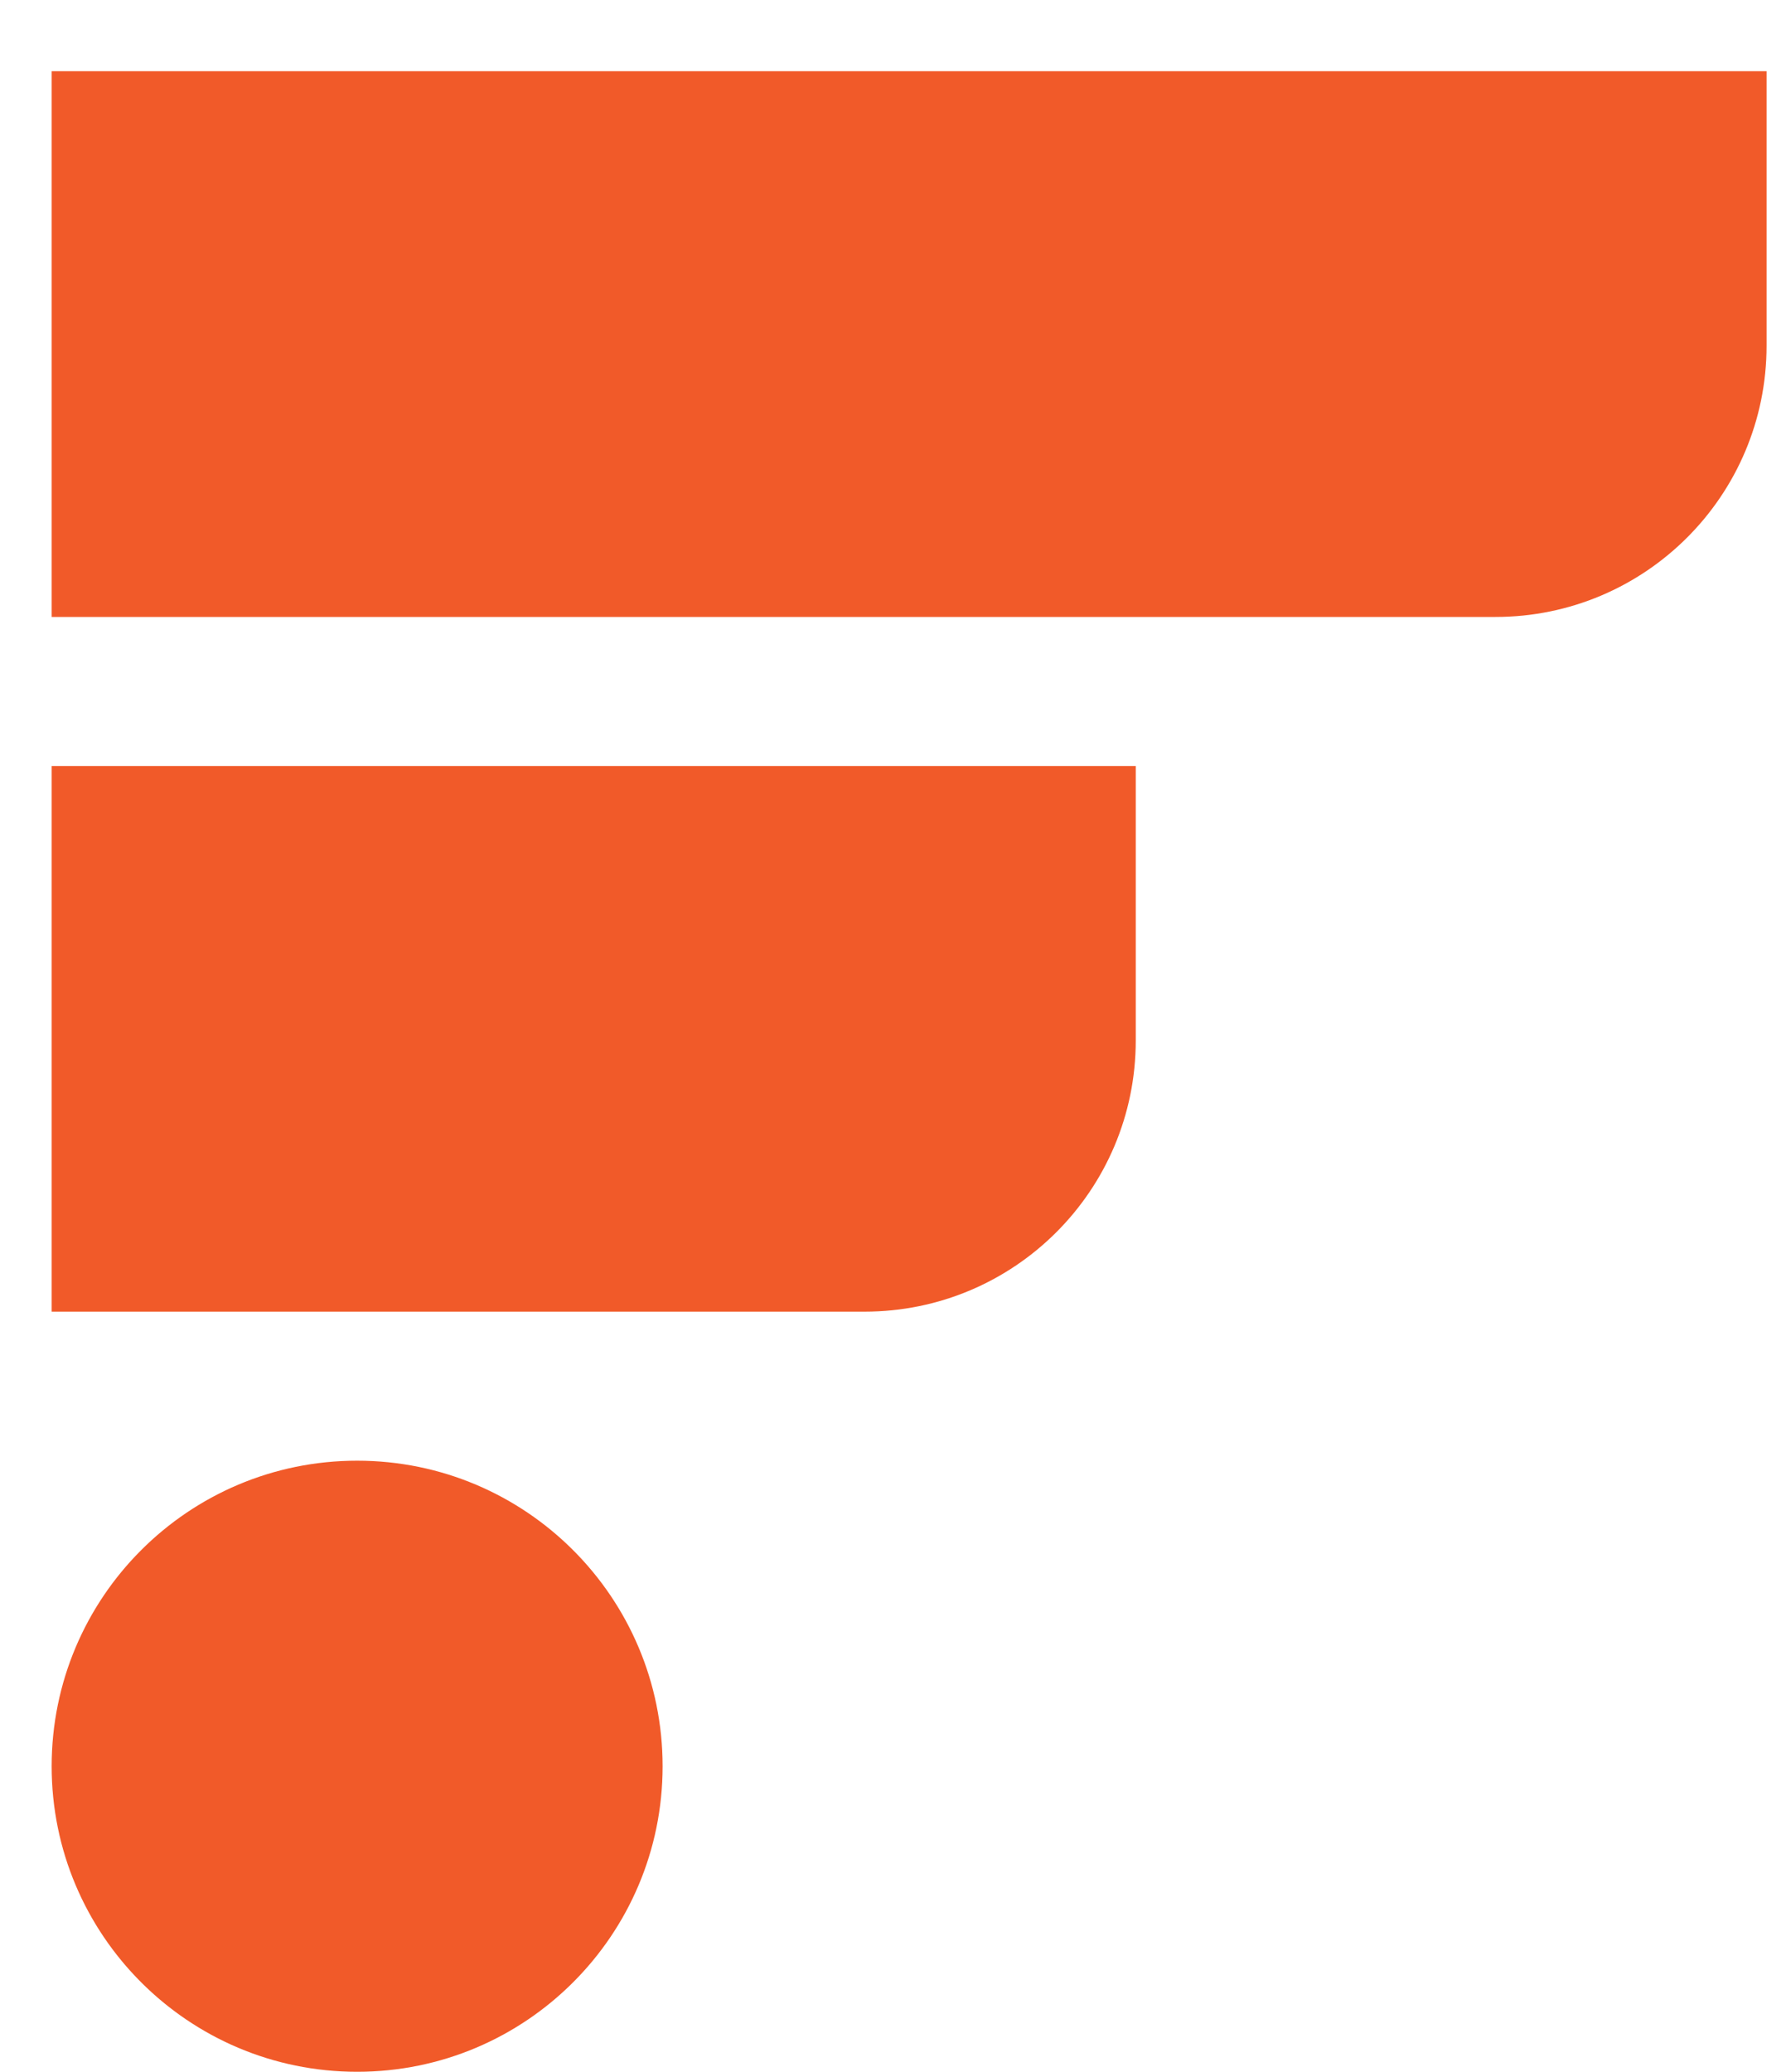
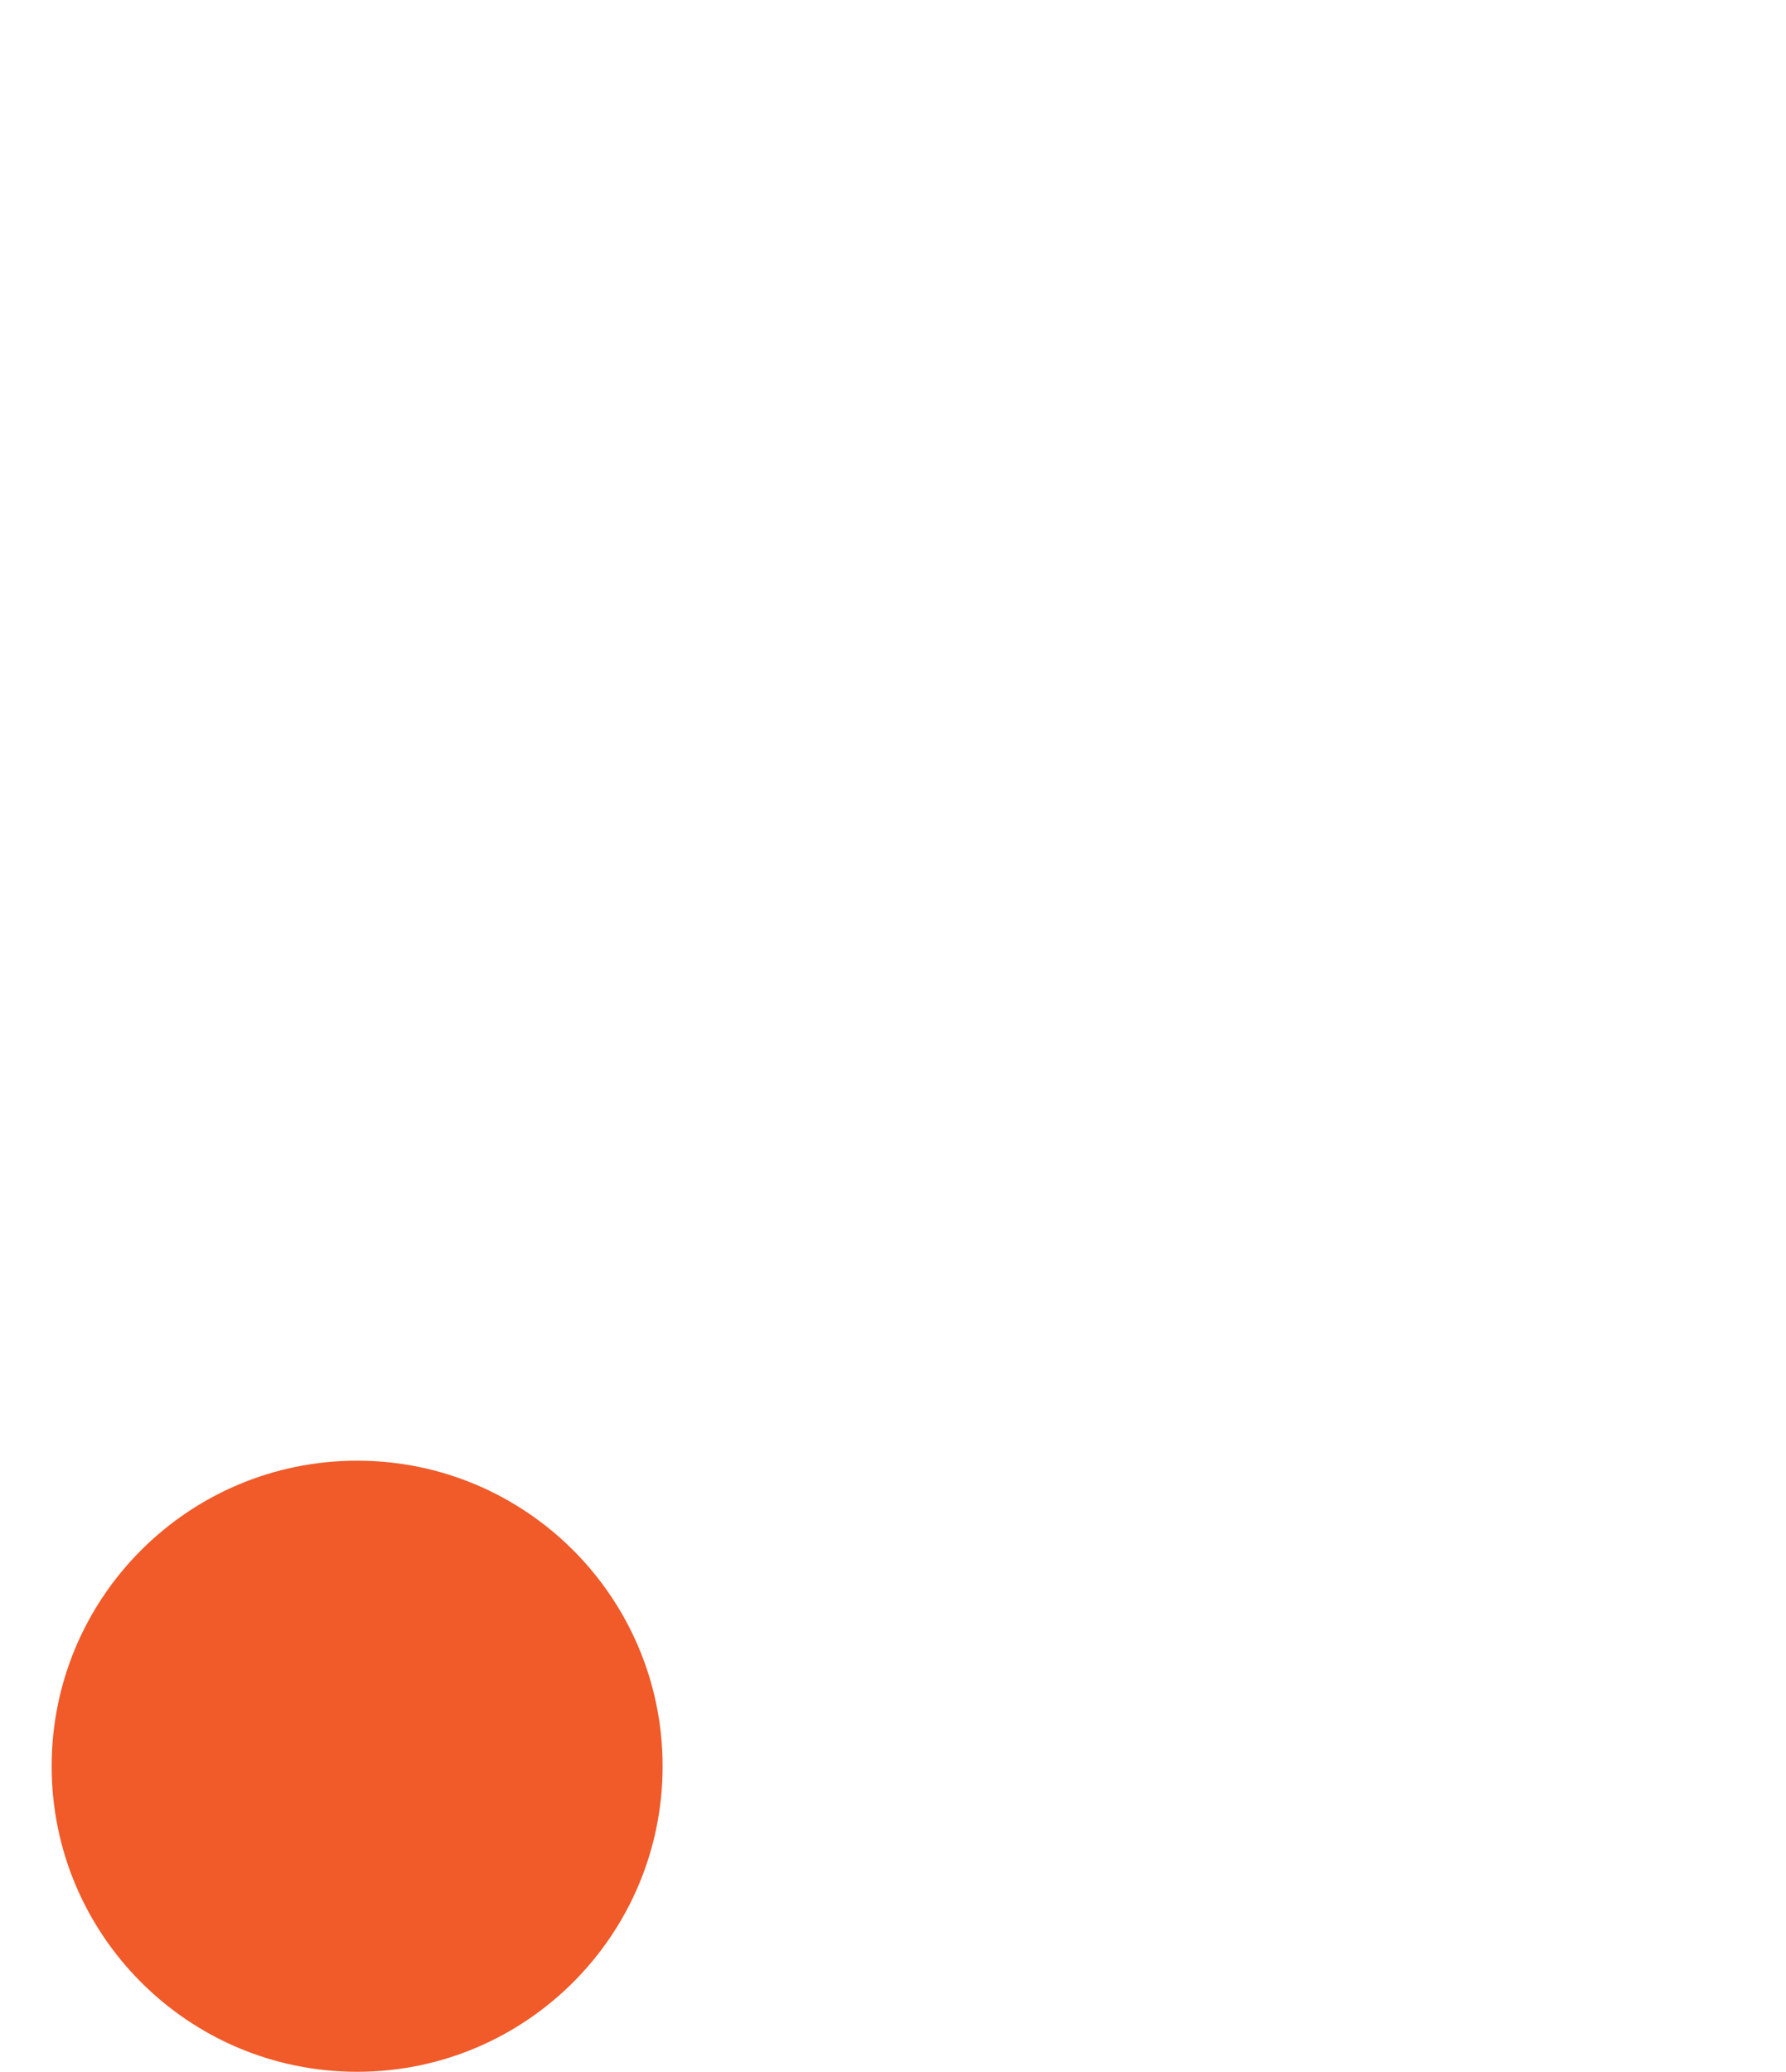
<svg xmlns="http://www.w3.org/2000/svg" width="25" height="29" viewBox="0 0 25 29" fill="none">
-   <path d="M20.933 8.635H0.723V0.997H24.728V4.838C24.728 6.936 23.029 8.635 20.933 8.635Z" fill="#F15A29" />
-   <path d="M12.102 18.358H0.723V10.721H15.898V14.563C15.898 16.659 14.199 18.358 12.102 18.358Z" fill="#F15A29" />
  <path d="M9.275 24.721C9.275 27.082 7.361 28.997 4.999 28.997C2.637 28.997 0.723 27.082 0.723 24.721C0.723 22.359 2.637 20.444 4.999 20.444C7.361 20.444 9.275 22.359 9.275 24.721Z" fill="#F15A29" />
</svg>